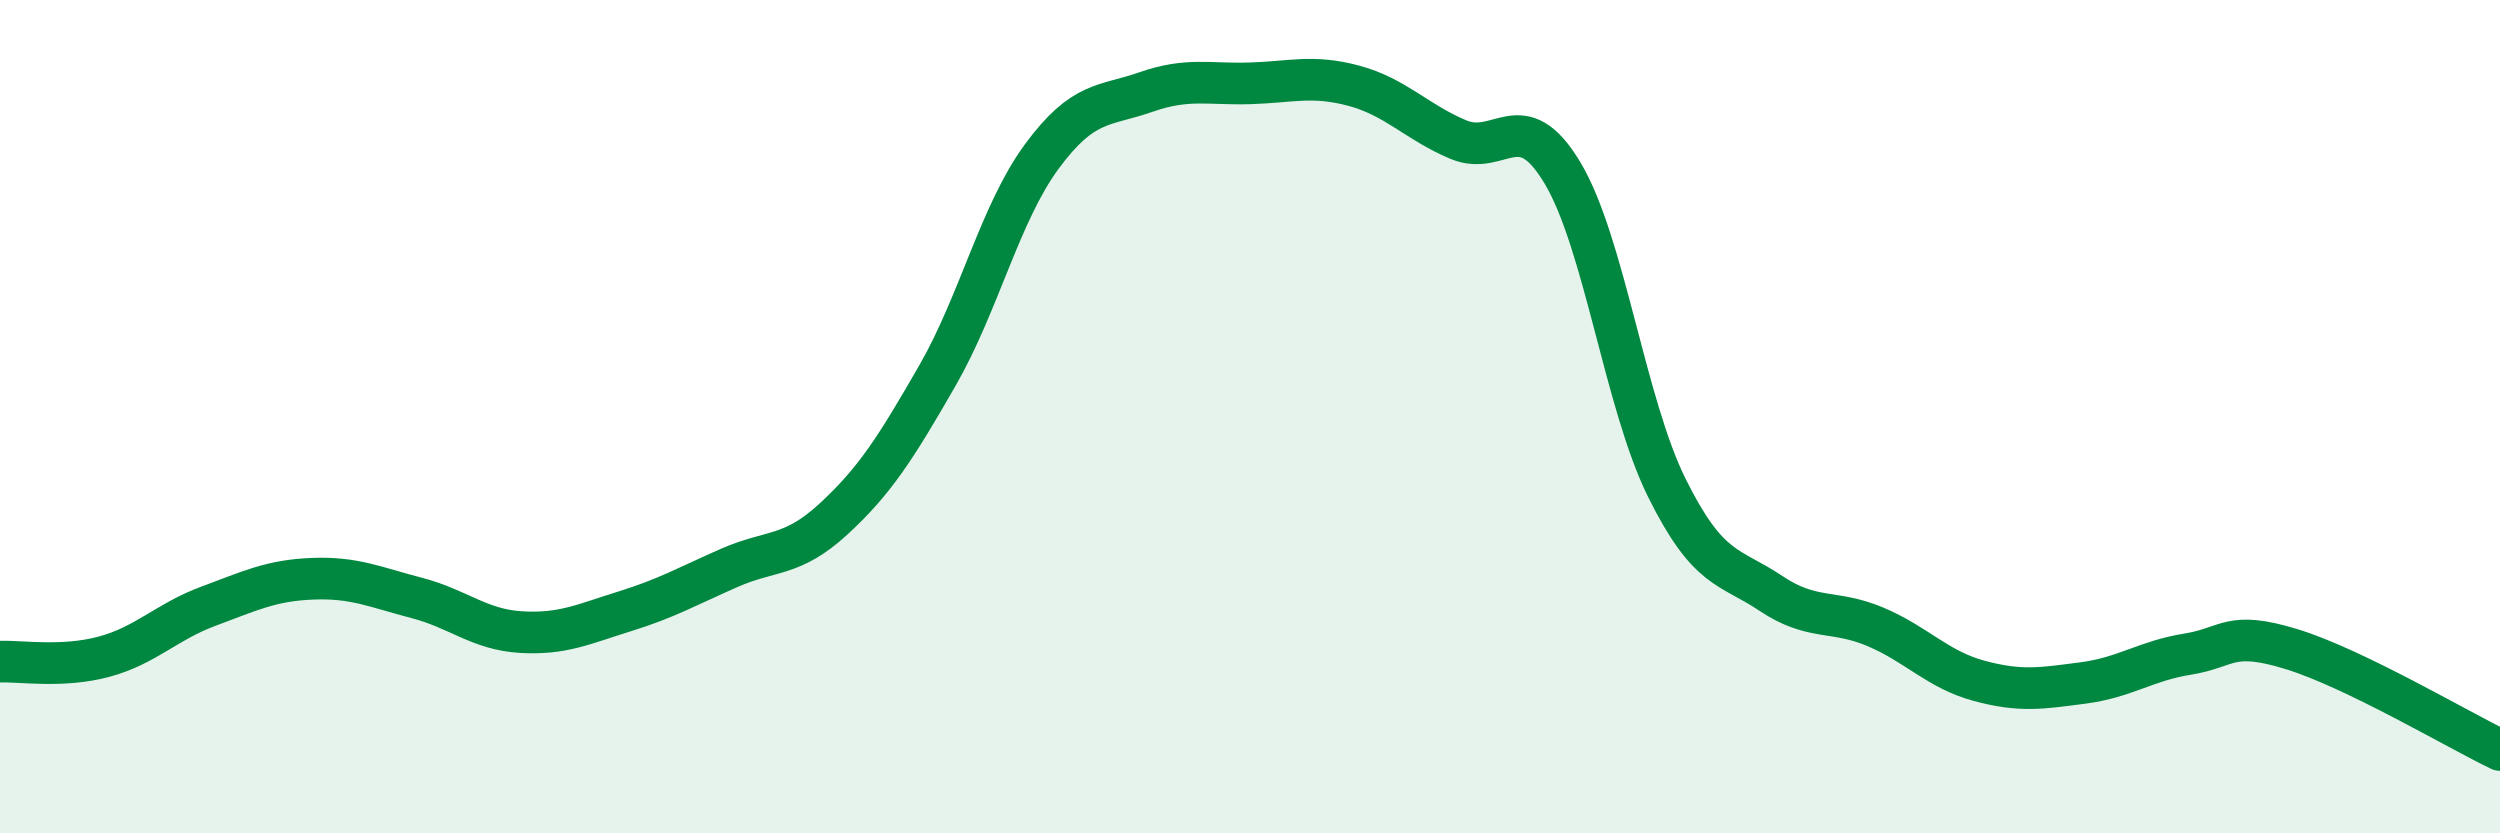
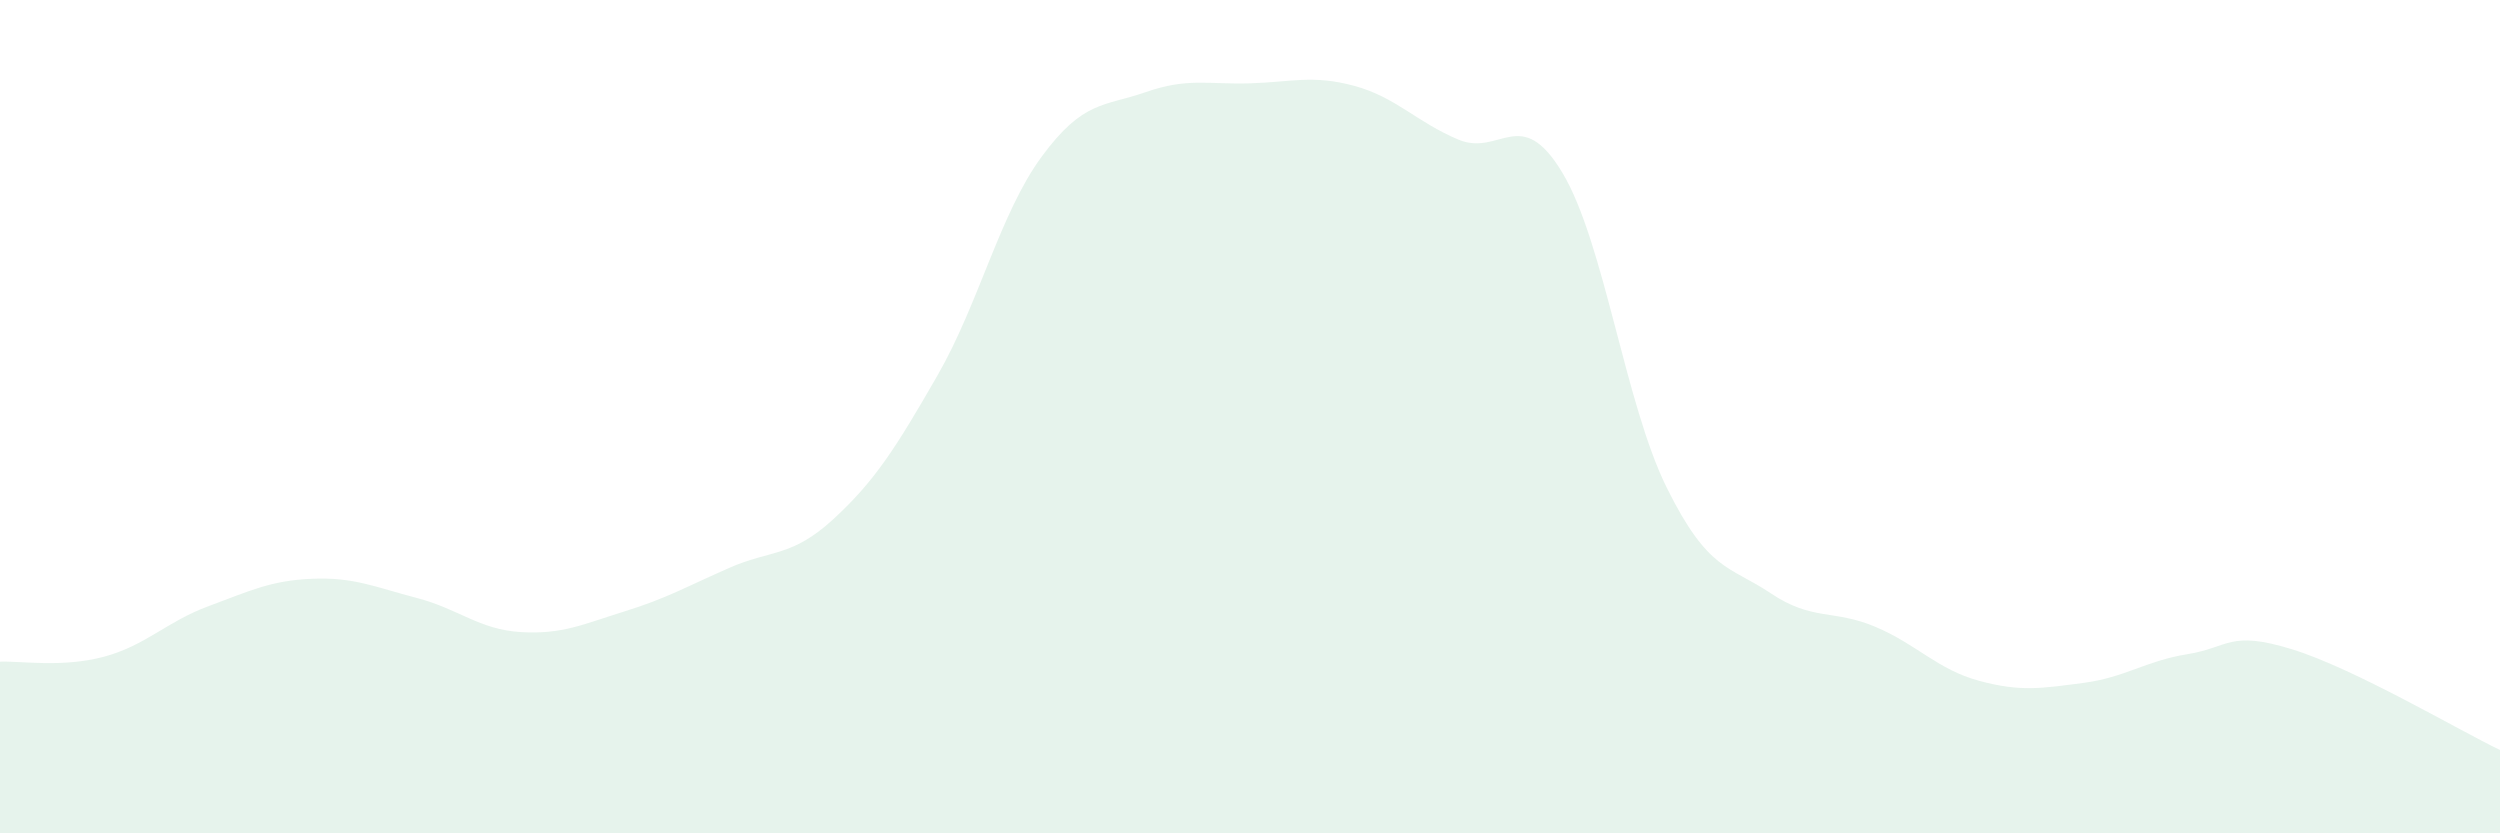
<svg xmlns="http://www.w3.org/2000/svg" width="60" height="20" viewBox="0 0 60 20">
  <path d="M 0,15.88 C 0.5,15.86 1.5,16.03 2.5,15.76 C 3.5,15.49 4,14.92 5,14.55 C 6,14.18 6.5,13.93 7.5,13.89 C 8.5,13.85 9,14.09 10,14.35 C 11,14.61 11.5,15.11 12.5,15.17 C 13.5,15.23 14,14.98 15,14.67 C 16,14.36 16.5,14.07 17.5,13.63 C 18.5,13.19 19,13.38 20,12.46 C 21,11.54 21.5,10.75 22.5,9.01 C 23.5,7.27 24,5.12 25,3.76 C 26,2.4 26.5,2.56 27.5,2.21 C 28.5,1.86 29,2.03 30,2 C 31,1.97 31.5,1.79 32.5,2.06 C 33.5,2.33 34,2.93 35,3.35 C 36,3.77 36.5,2.48 37.5,4.15 C 38.5,5.82 39,9.68 40,11.7 C 41,13.72 41.5,13.57 42.5,14.24 C 43.5,14.91 44,14.62 45,15.04 C 46,15.46 46.5,16.07 47.5,16.34 C 48.5,16.61 49,16.52 50,16.39 C 51,16.26 51.5,15.86 52.5,15.7 C 53.5,15.54 53.5,15.12 55,15.58 C 56.5,16.04 59,17.52 60,18L60 20L0 20Z" fill="#008740" opacity="0.1" stroke-linecap="round" stroke-linejoin="round" />
-   <path d="M 0,15.88 C 0.5,15.86 1.5,16.03 2.5,15.76 C 3.5,15.49 4,14.92 5,14.55 C 6,14.18 6.5,13.93 7.5,13.89 C 8.5,13.85 9,14.09 10,14.35 C 11,14.61 11.5,15.11 12.5,15.17 C 13.5,15.23 14,14.98 15,14.67 C 16,14.36 16.5,14.07 17.5,13.63 C 18.5,13.19 19,13.38 20,12.46 C 21,11.54 21.5,10.75 22.5,9.01 C 23.5,7.27 24,5.12 25,3.76 C 26,2.4 26.5,2.56 27.5,2.21 C 28.5,1.86 29,2.03 30,2 C 31,1.97 31.5,1.79 32.5,2.06 C 33.5,2.33 34,2.93 35,3.35 C 36,3.77 36.5,2.48 37.5,4.15 C 38.5,5.82 39,9.68 40,11.7 C 41,13.72 41.5,13.57 42.5,14.24 C 43.5,14.91 44,14.62 45,15.04 C 46,15.46 46.5,16.07 47.5,16.34 C 48.5,16.61 49,16.52 50,16.39 C 51,16.26 51.5,15.86 52.5,15.7 C 53.5,15.54 53.5,15.12 55,15.58 C 56.5,16.04 59,17.52 60,18" stroke="#008740" stroke-width="1" fill="none" stroke-linecap="round" stroke-linejoin="round" />
</svg>